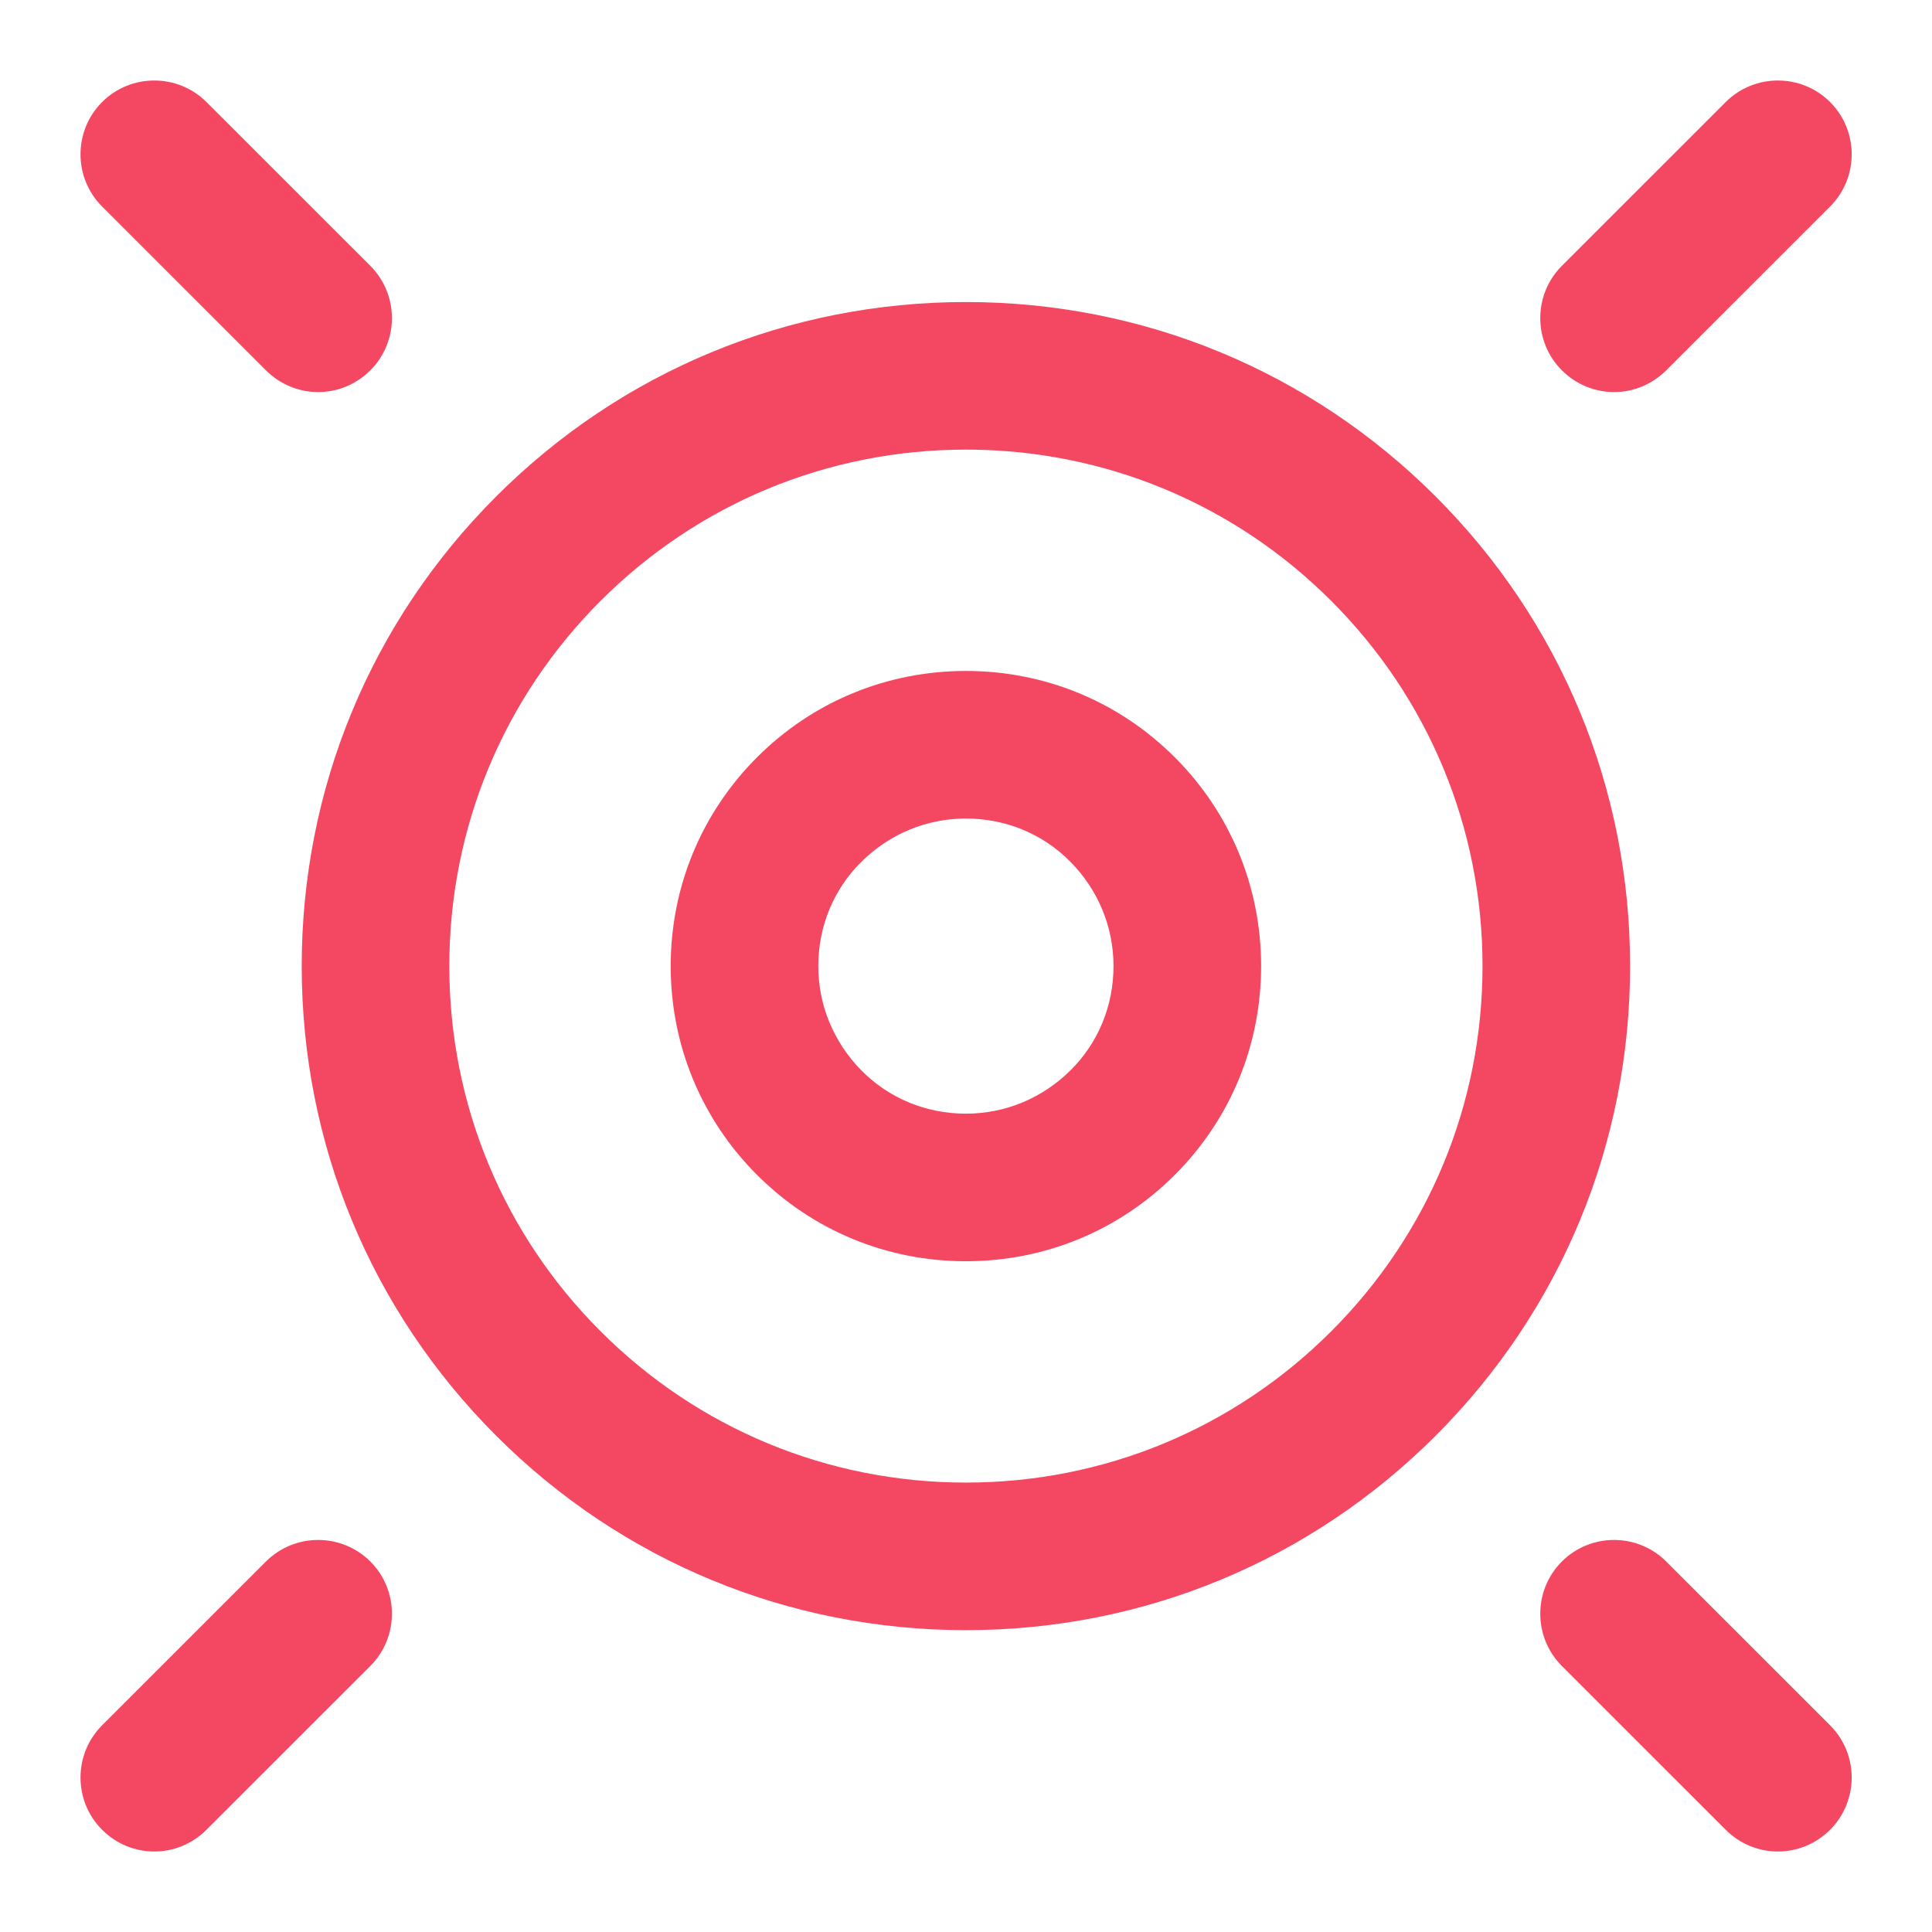
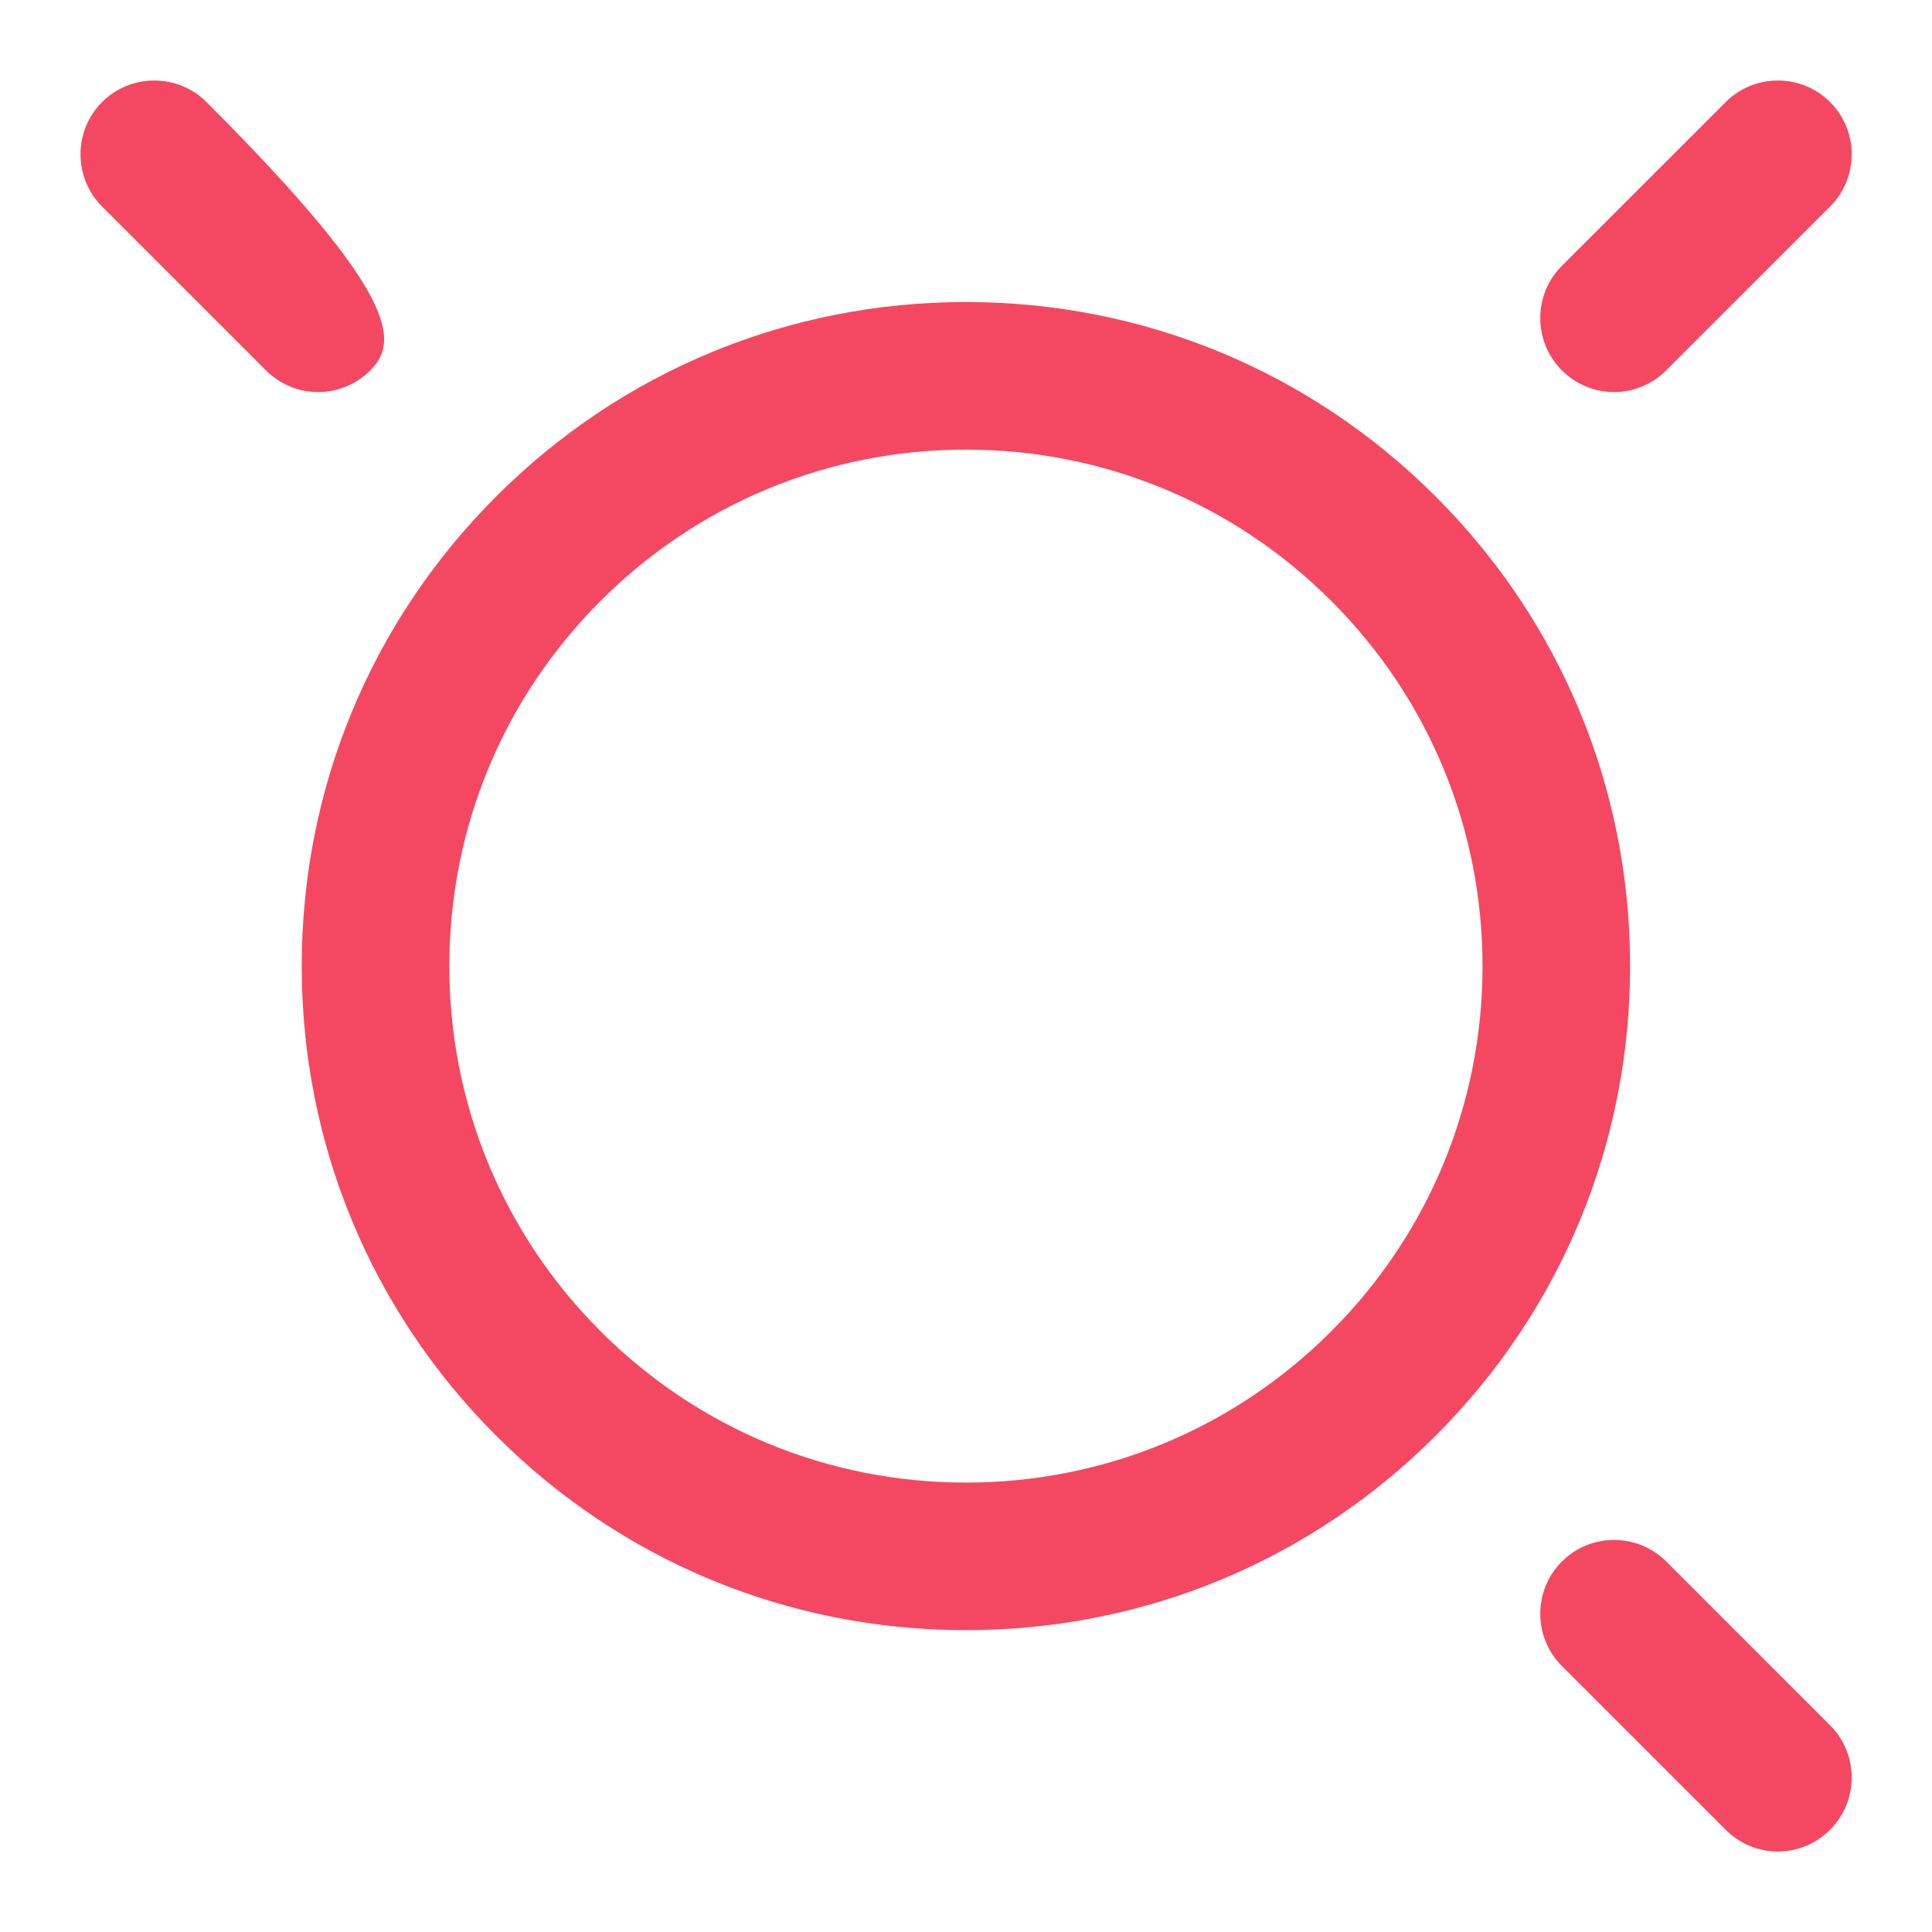
<svg xmlns="http://www.w3.org/2000/svg" width="60" height="60" viewBox="0 0 60 60" fill="none">
  <path d="M50.12 12.176C49.536 12.176 48.951 11.946 48.504 11.5C47.611 10.606 47.611 9.151 48.504 8.257L53.592 3.17C54.486 2.277 55.942 2.277 56.836 3.17C57.729 4.064 57.729 5.519 56.836 6.413L51.747 11.5C51.3 11.946 50.716 12.176 50.132 12.176H50.12Z" fill="#F44862" />
-   <path d="M4.786 57.5C4.202 57.5 3.617 57.271 3.17 56.824C2.277 55.93 2.277 54.475 3.17 53.582L8.258 48.495C9.152 47.601 10.608 47.601 11.502 48.495C12.395 49.388 12.395 50.843 11.502 51.737L6.413 56.824C5.967 57.271 5.382 57.5 4.798 57.5H4.786Z" fill="#F44862" />
  <path d="M55.208 57.5C54.624 57.5 54.039 57.271 53.592 56.824L48.504 51.737C47.611 50.843 47.611 49.388 48.504 48.495C49.398 47.601 50.854 47.601 51.747 48.495L56.836 53.582C57.729 54.475 57.729 55.93 56.836 56.824C56.389 57.271 55.804 57.5 55.22 57.5H55.208Z" fill="#F44862" />
-   <path d="M9.874 12.176C9.29 12.176 8.705 11.946 8.258 11.5L3.17 6.413C2.277 5.519 2.277 4.064 3.17 3.17C4.064 2.277 5.52 2.277 6.413 3.17L11.502 8.257C12.395 9.151 12.395 10.606 11.502 11.5C11.055 11.946 10.47 12.176 9.886 12.176H9.874Z" fill="#F44862" />
+   <path d="M9.874 12.176C9.29 12.176 8.705 11.946 8.258 11.5L3.17 6.413C2.277 5.519 2.277 4.064 3.17 3.17C4.064 2.277 5.52 2.277 6.413 3.17C12.395 9.151 12.395 10.606 11.502 11.5C11.055 11.946 10.47 12.176 9.886 12.176H9.874Z" fill="#F44862" />
  <path d="M29.997 50.626C24.485 50.626 19.305 48.483 15.409 44.588C11.513 40.692 9.37 35.514 9.37 30.003C9.37 24.492 11.513 19.313 15.409 15.418C19.305 11.523 24.485 9.38 29.997 9.38C35.509 9.38 40.689 11.523 44.585 15.418C48.481 19.313 50.624 24.492 50.624 30.003C50.624 35.514 48.481 40.692 44.585 44.588C40.689 48.483 35.509 50.626 29.997 50.626ZM29.997 13.963C25.711 13.963 21.678 15.636 18.652 18.66C15.627 21.685 13.954 25.718 13.954 30.003C13.954 34.288 15.627 38.321 18.652 41.345C21.678 44.37 25.711 46.043 29.997 46.043C34.283 46.043 38.317 44.37 41.342 41.345C44.367 38.321 46.041 34.288 46.041 30.003C46.041 25.718 44.367 21.685 41.342 18.66C38.317 15.636 34.283 13.963 29.997 13.963Z" fill="#F44862" />
-   <path d="M29.997 39.169C27.545 39.169 25.241 38.218 23.511 36.488C21.781 34.758 20.829 32.455 20.829 30.003C20.829 27.551 21.781 25.248 23.511 23.518C25.241 21.788 27.545 20.837 29.997 20.837C32.45 20.837 34.753 21.788 36.483 23.518C38.214 25.248 39.165 27.551 39.165 30.003C39.165 32.455 38.214 34.758 36.483 36.488C34.753 38.218 32.45 39.169 29.997 39.169ZM29.997 25.42C28.771 25.42 27.625 25.901 26.754 26.761C25.883 27.62 25.413 28.777 25.413 30.003C25.413 31.229 25.895 32.374 26.754 33.245C27.614 34.116 28.771 34.586 29.997 34.586C31.223 34.586 32.369 34.105 33.24 33.245C34.111 32.386 34.581 31.229 34.581 30.003C34.581 28.777 34.1 27.631 33.24 26.761C32.381 25.89 31.223 25.42 29.997 25.42Z" fill="#F44862" />
</svg>